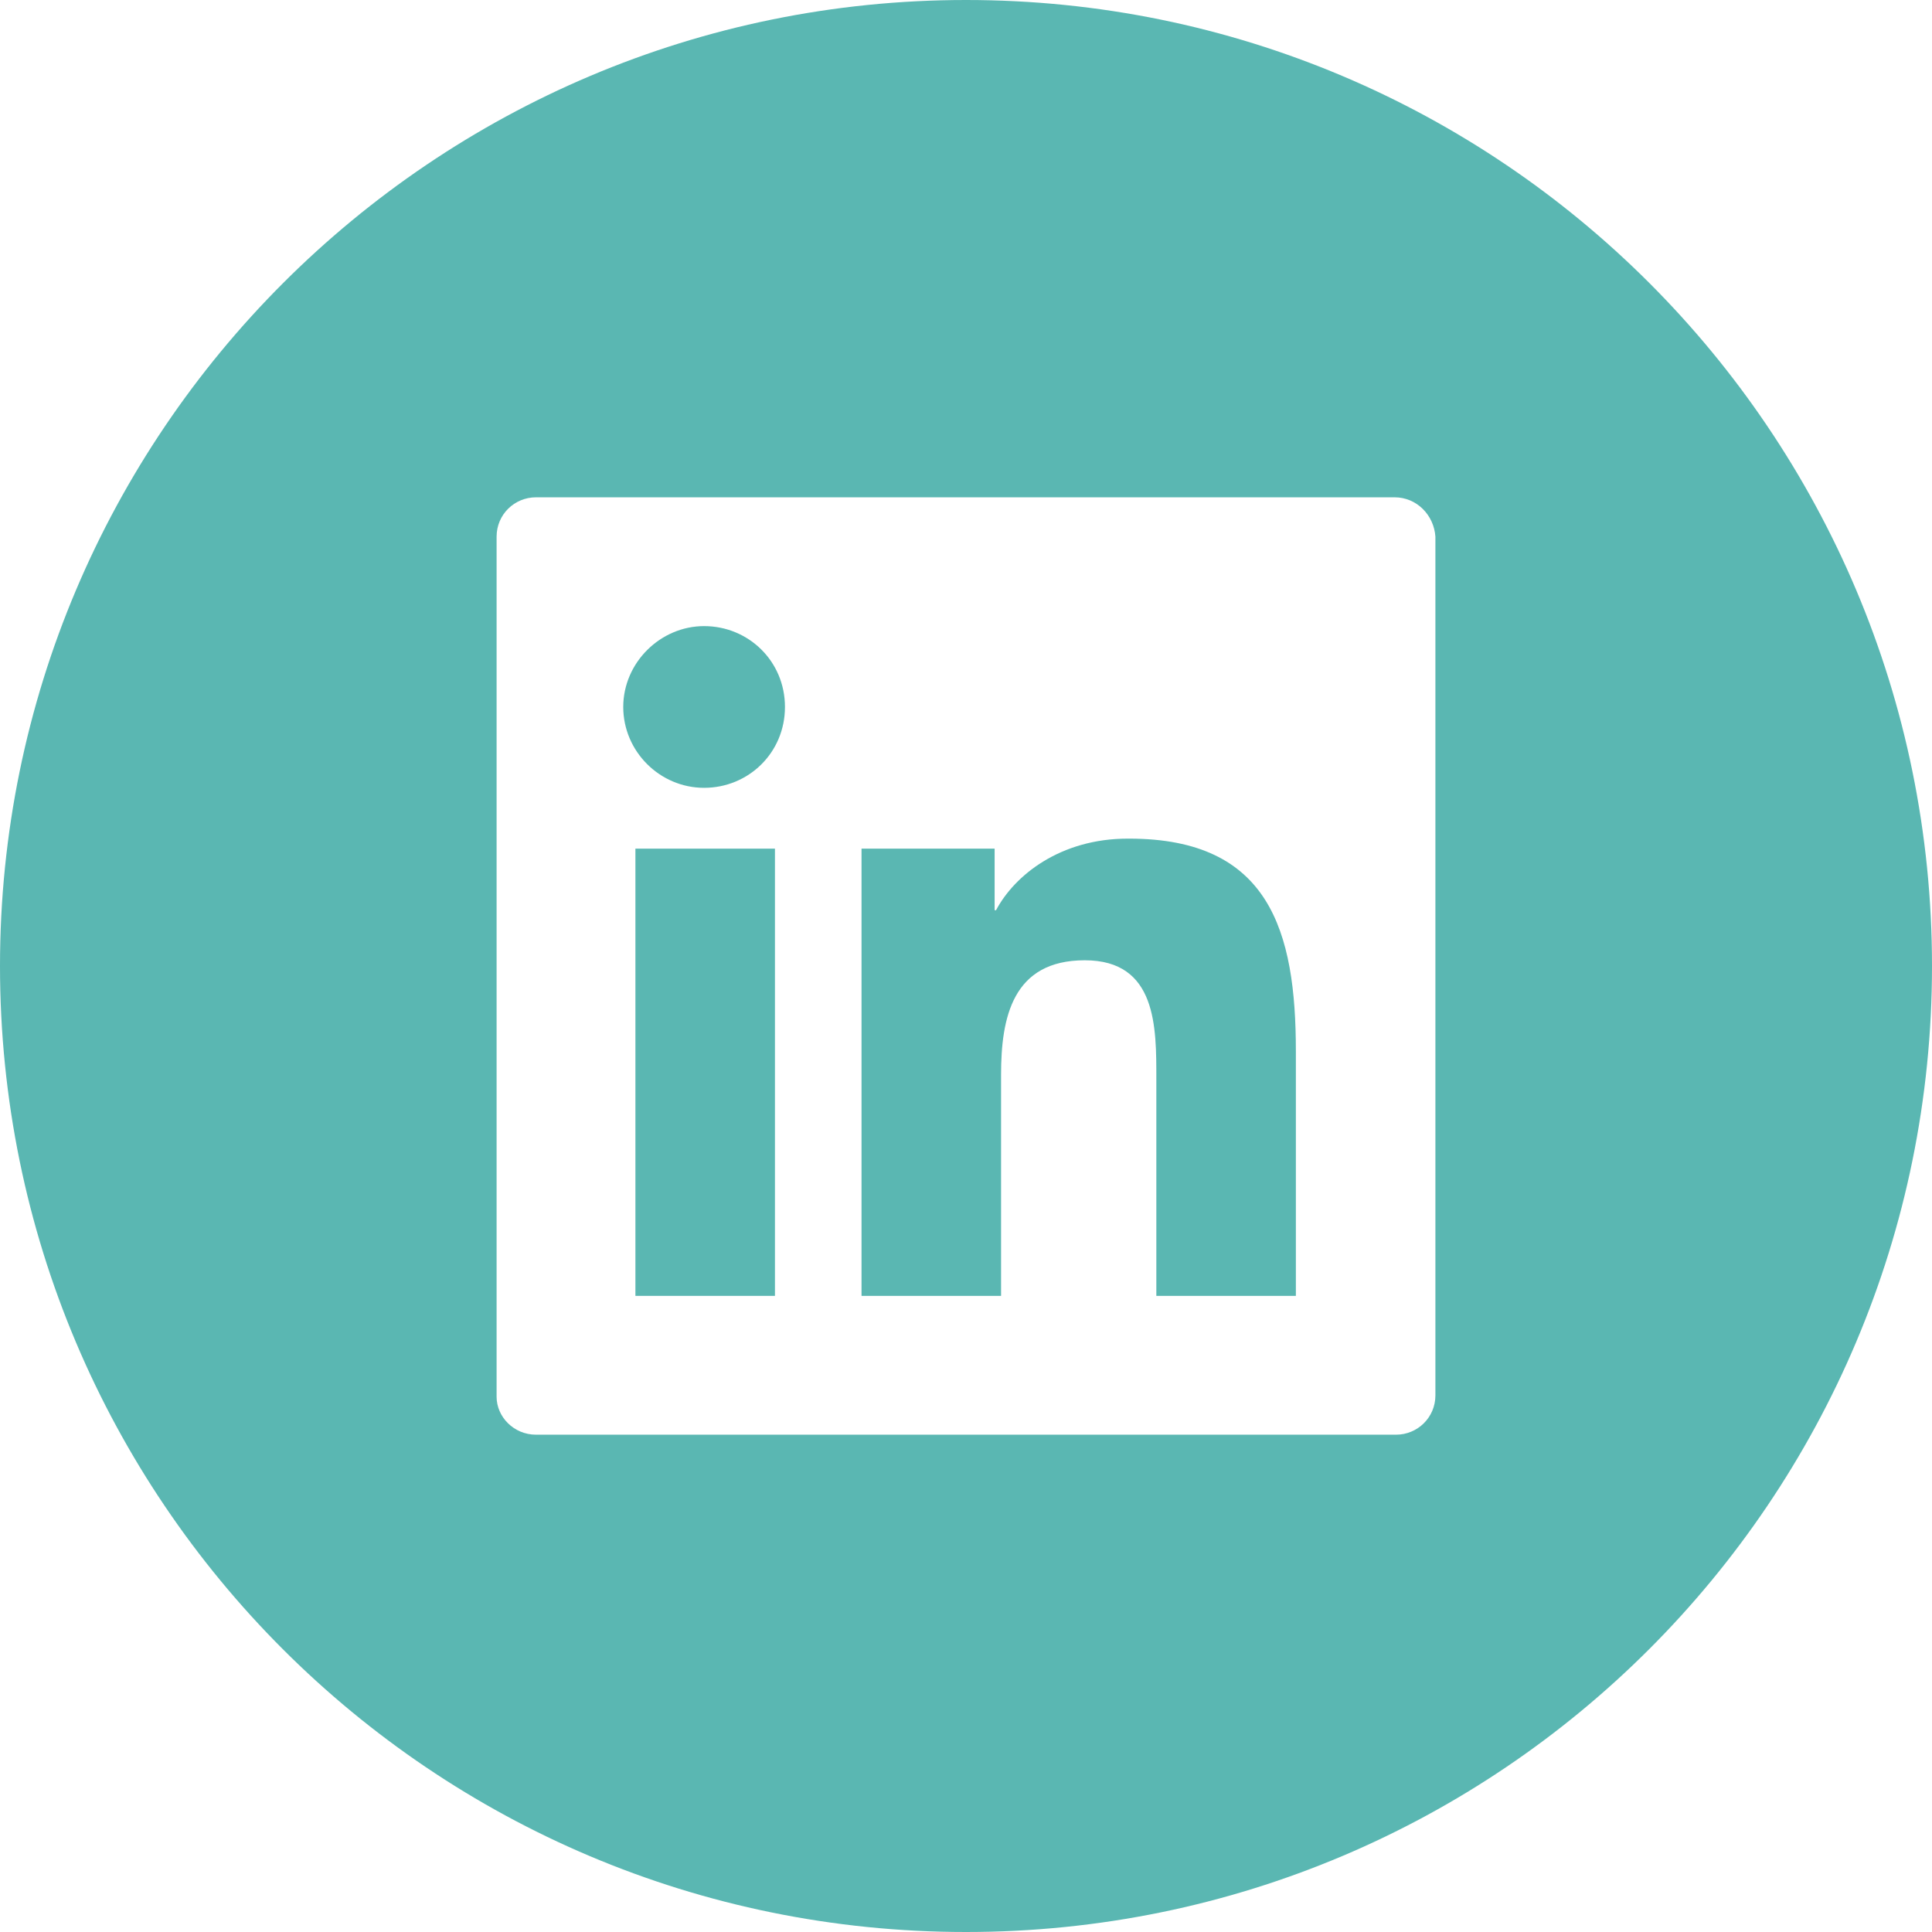
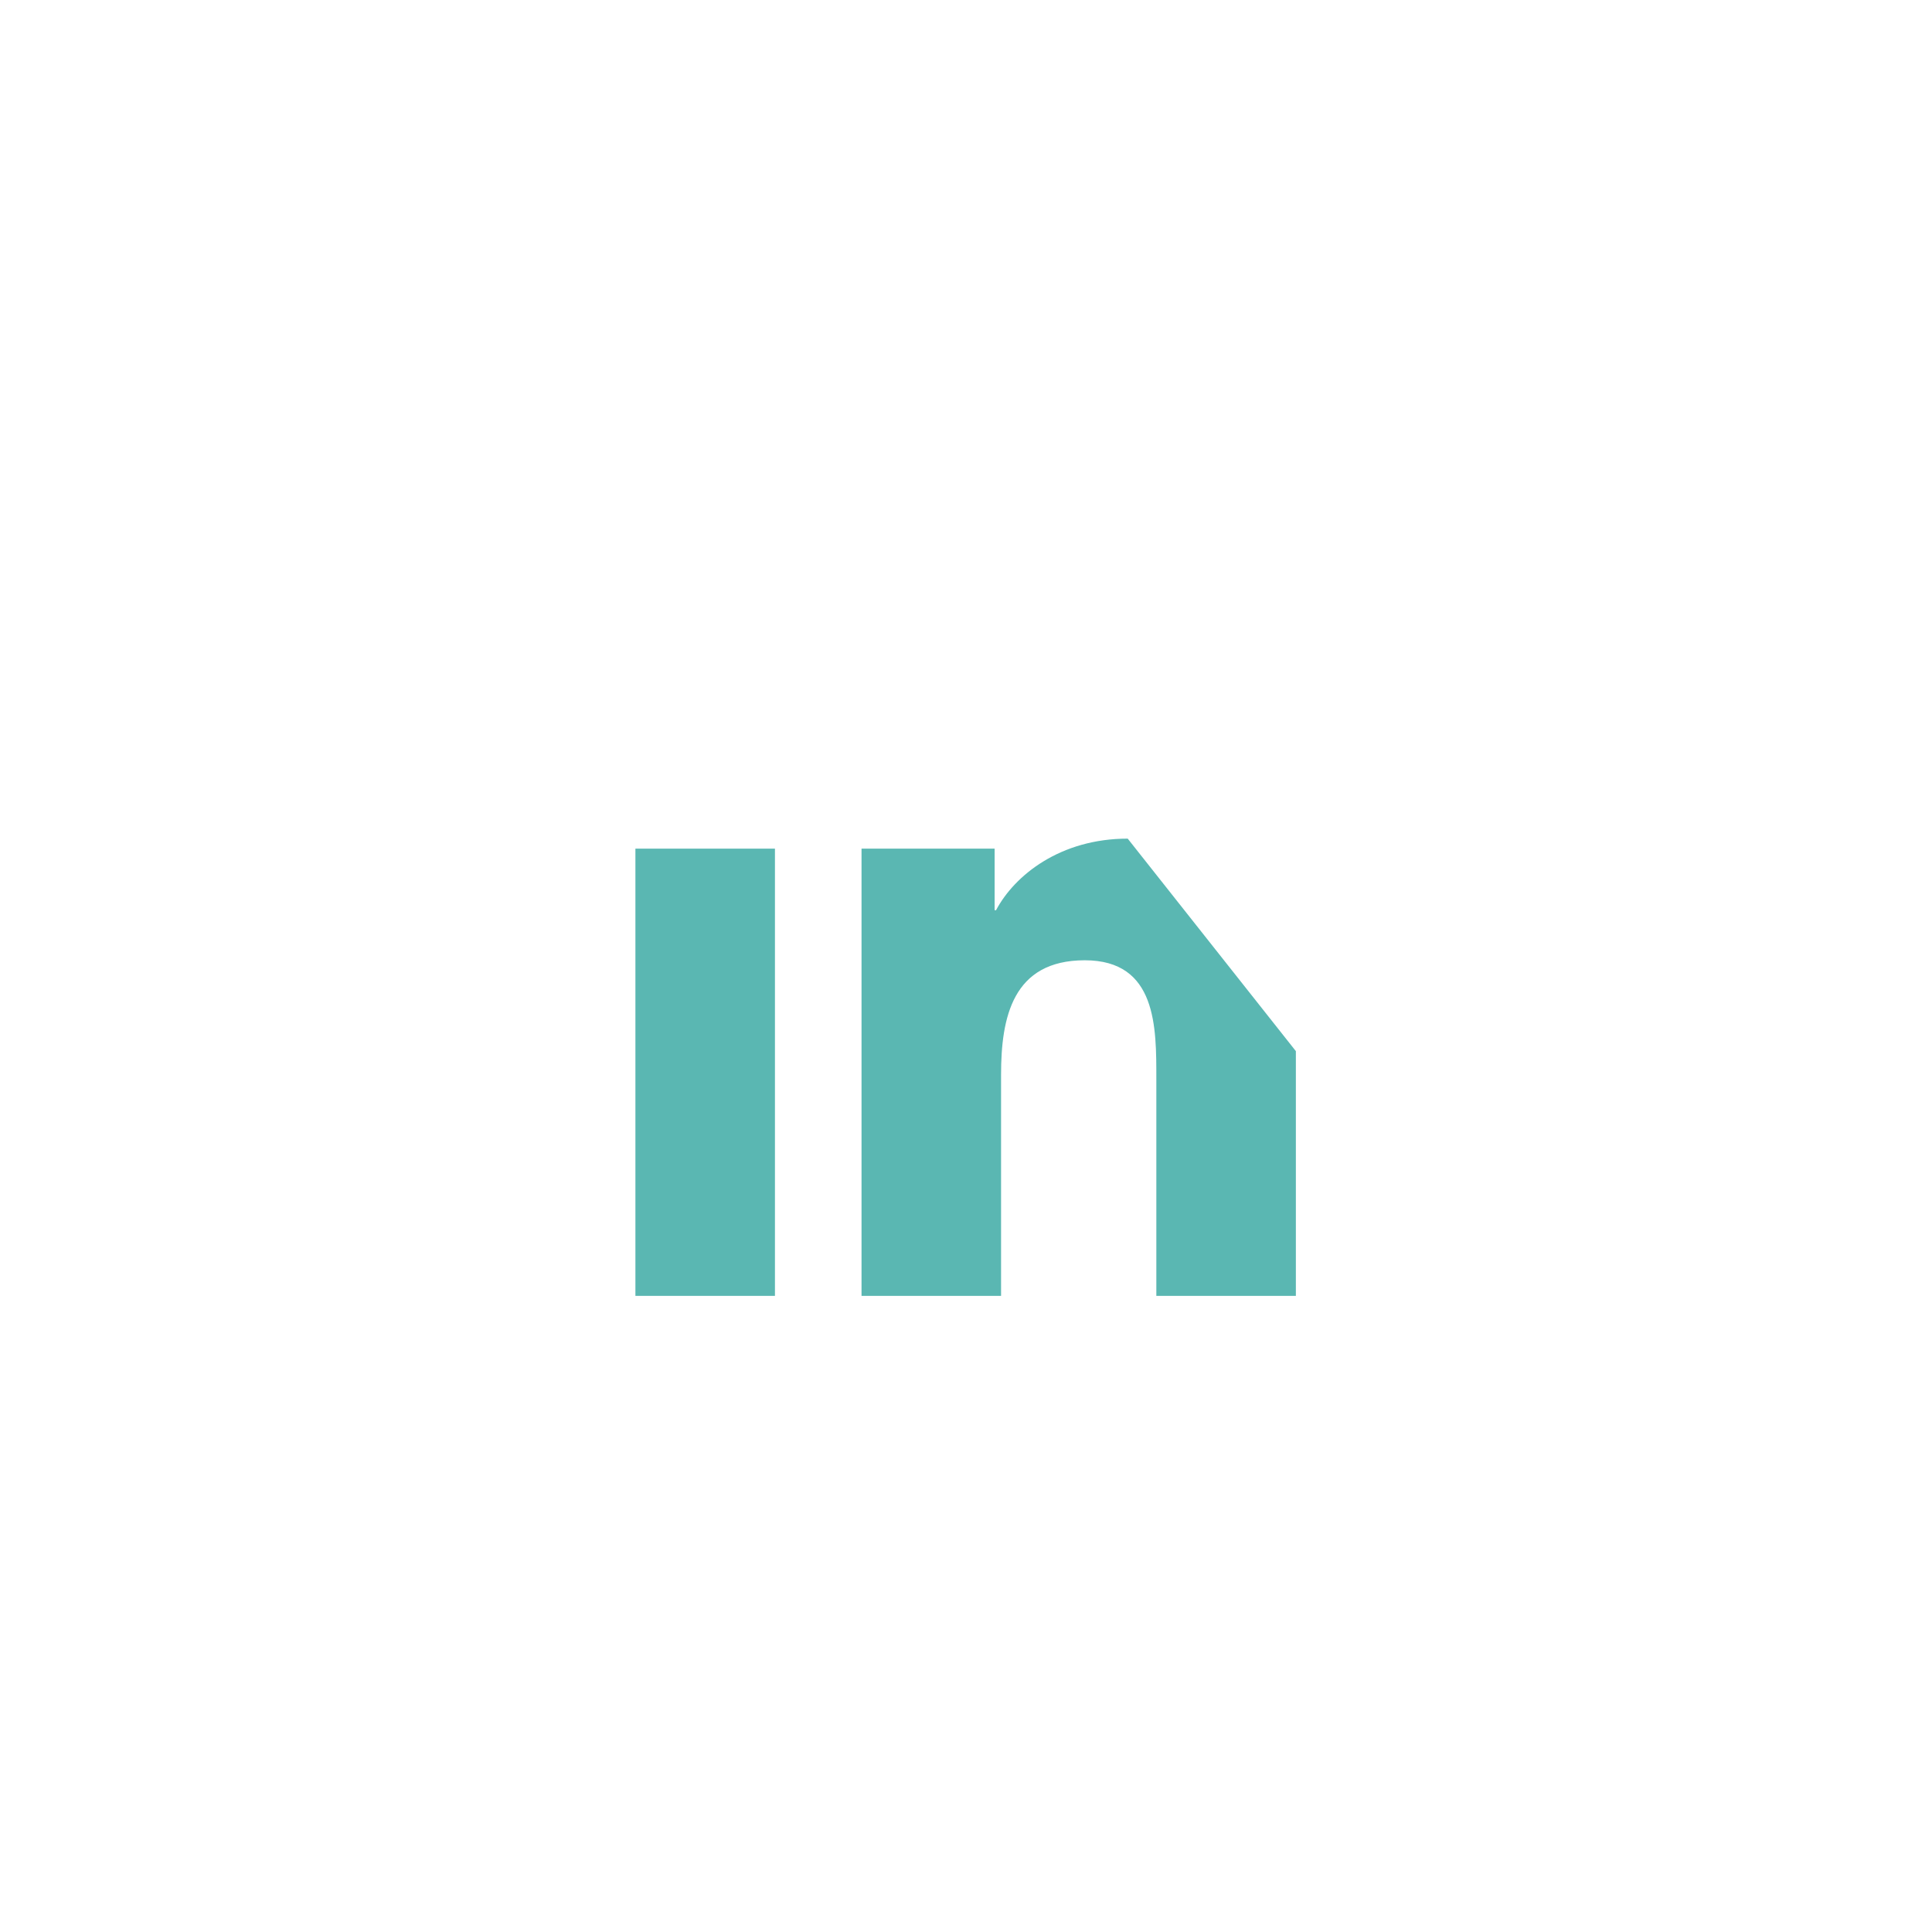
<svg xmlns="http://www.w3.org/2000/svg" id="Layer_2" viewBox="0 0 27 27">
  <defs>
    <style>.cls-1,.cls-2{fill:#5ab7b2;stroke-width:0px;}.cls-2{fill-rule:evenodd;}</style>
  </defs>
  <g id="Layer_1-2">
    <rect class="cls-1" x="8.88" y="11.86" width="1.95" height="6.25" />
-     <path class="cls-2" d="M9.84,8.75c-.61,0-1.13.51-1.13,1.13s.51,1.13,1.13,1.13,1.13-.49,1.13-1.13-.51-1.13-1.13-1.13Z" />
-     <path class="cls-2" d="M13.5,0C6.05,0,0,6.05,0,13.5c0,7.46,6.04,13.5,13.5,13.5s13.5-6.04,13.5-13.5S20.96,0,13.5,0ZM20.06,19.5c0,.31-.25.55-.55.55H7.49c-.31,0-.55-.25-.55-.53V7.5c0-.31.25-.55.55-.55h12c.31,0,.55.25.57.55v12Z" />
-     <path class="cls-2" d="M15.76,11.72c-.94,0-1.58.51-1.84,1h-.02v-.86h-1.86v6.25h1.95v-3.09c0-.8.16-1.6,1.17-1.6s1,.94,1,1.66v3.03h1.95v-3.42c0-1.68-.37-2.97-2.33-2.97Z" />
+     <path class="cls-2" d="M15.76,11.72c-.94,0-1.58.51-1.84,1h-.02v-.86h-1.86v6.25h1.95v-3.09c0-.8.16-1.6,1.17-1.6s1,.94,1,1.66v3.03h1.95v-3.42Z" />
  </g>
</svg>